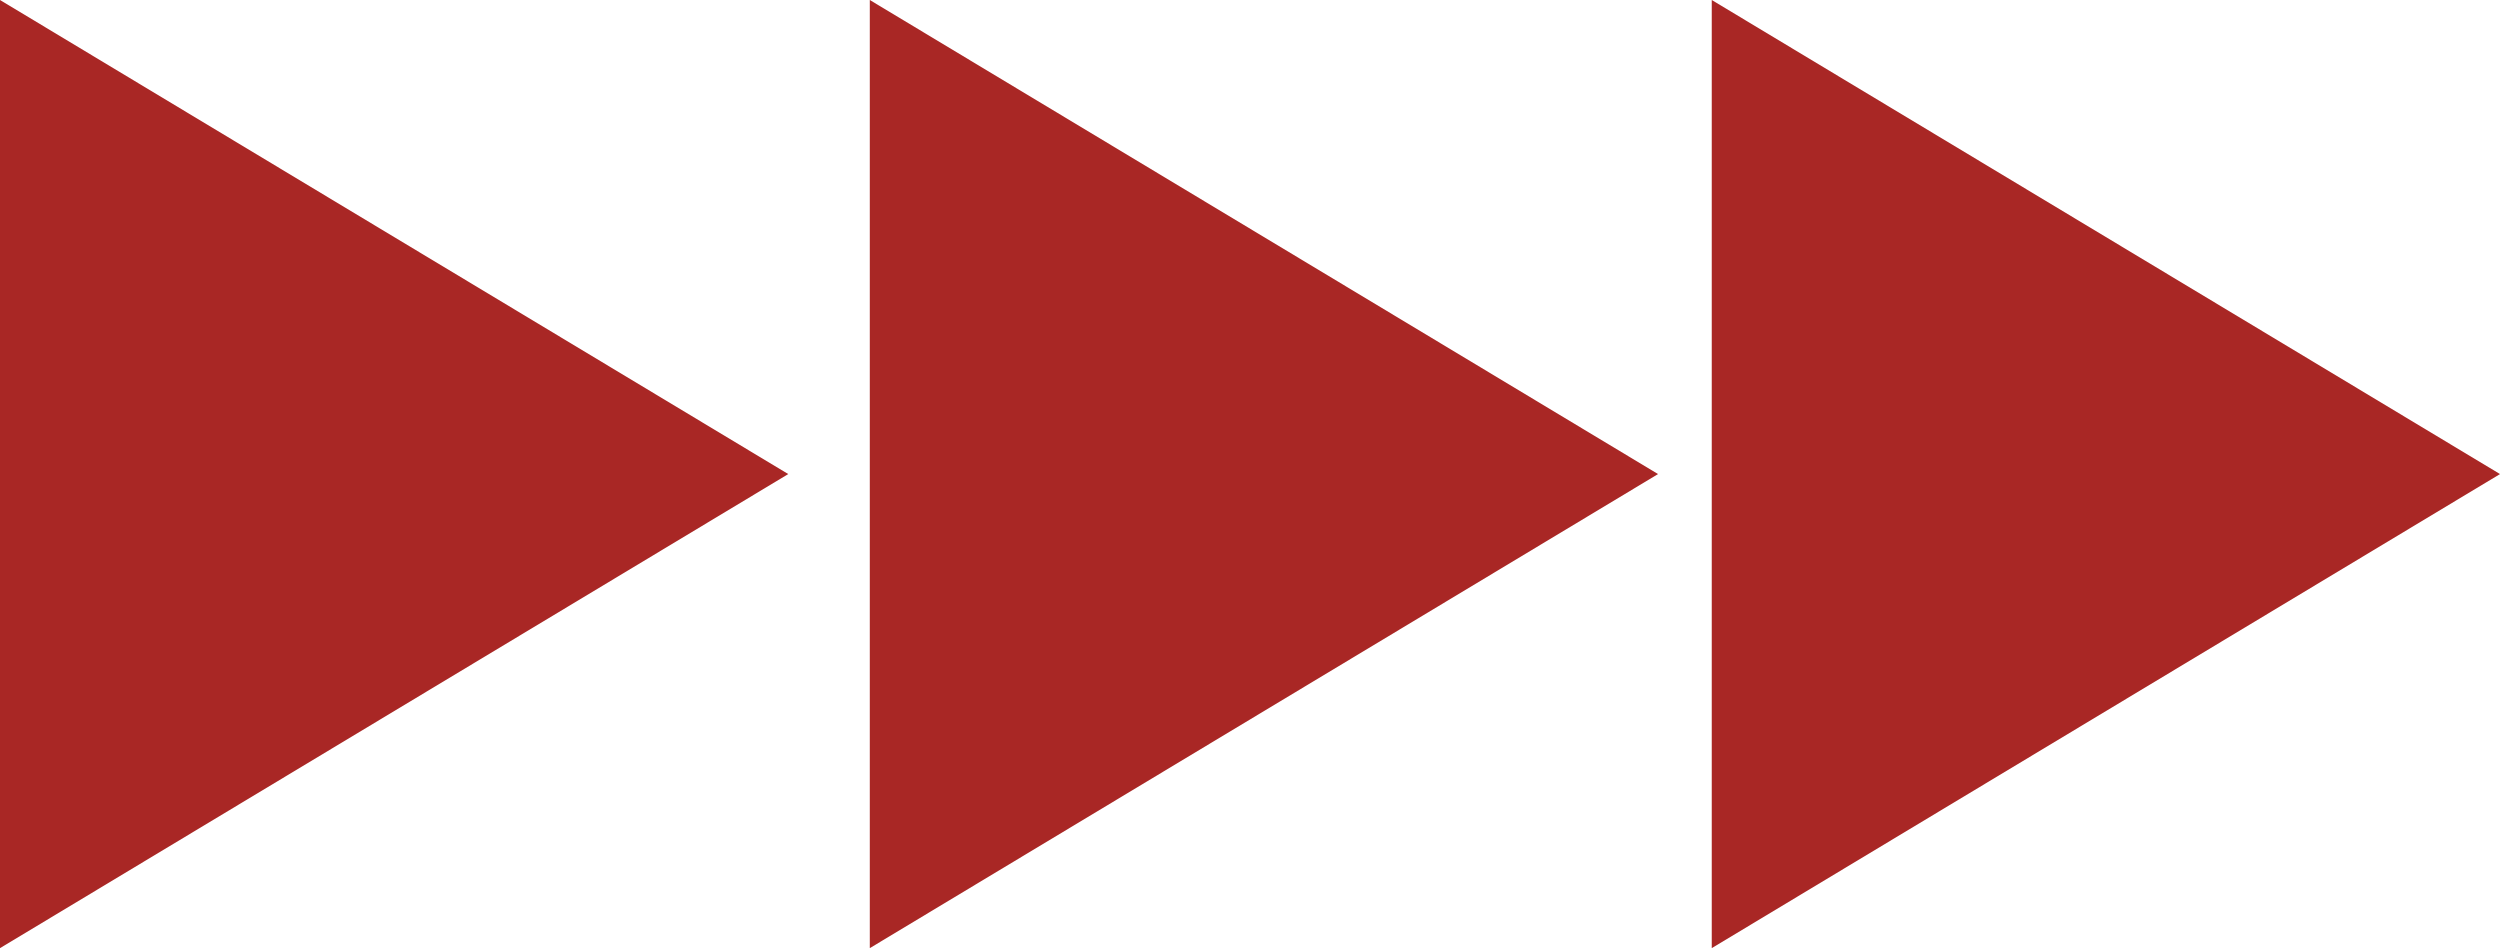
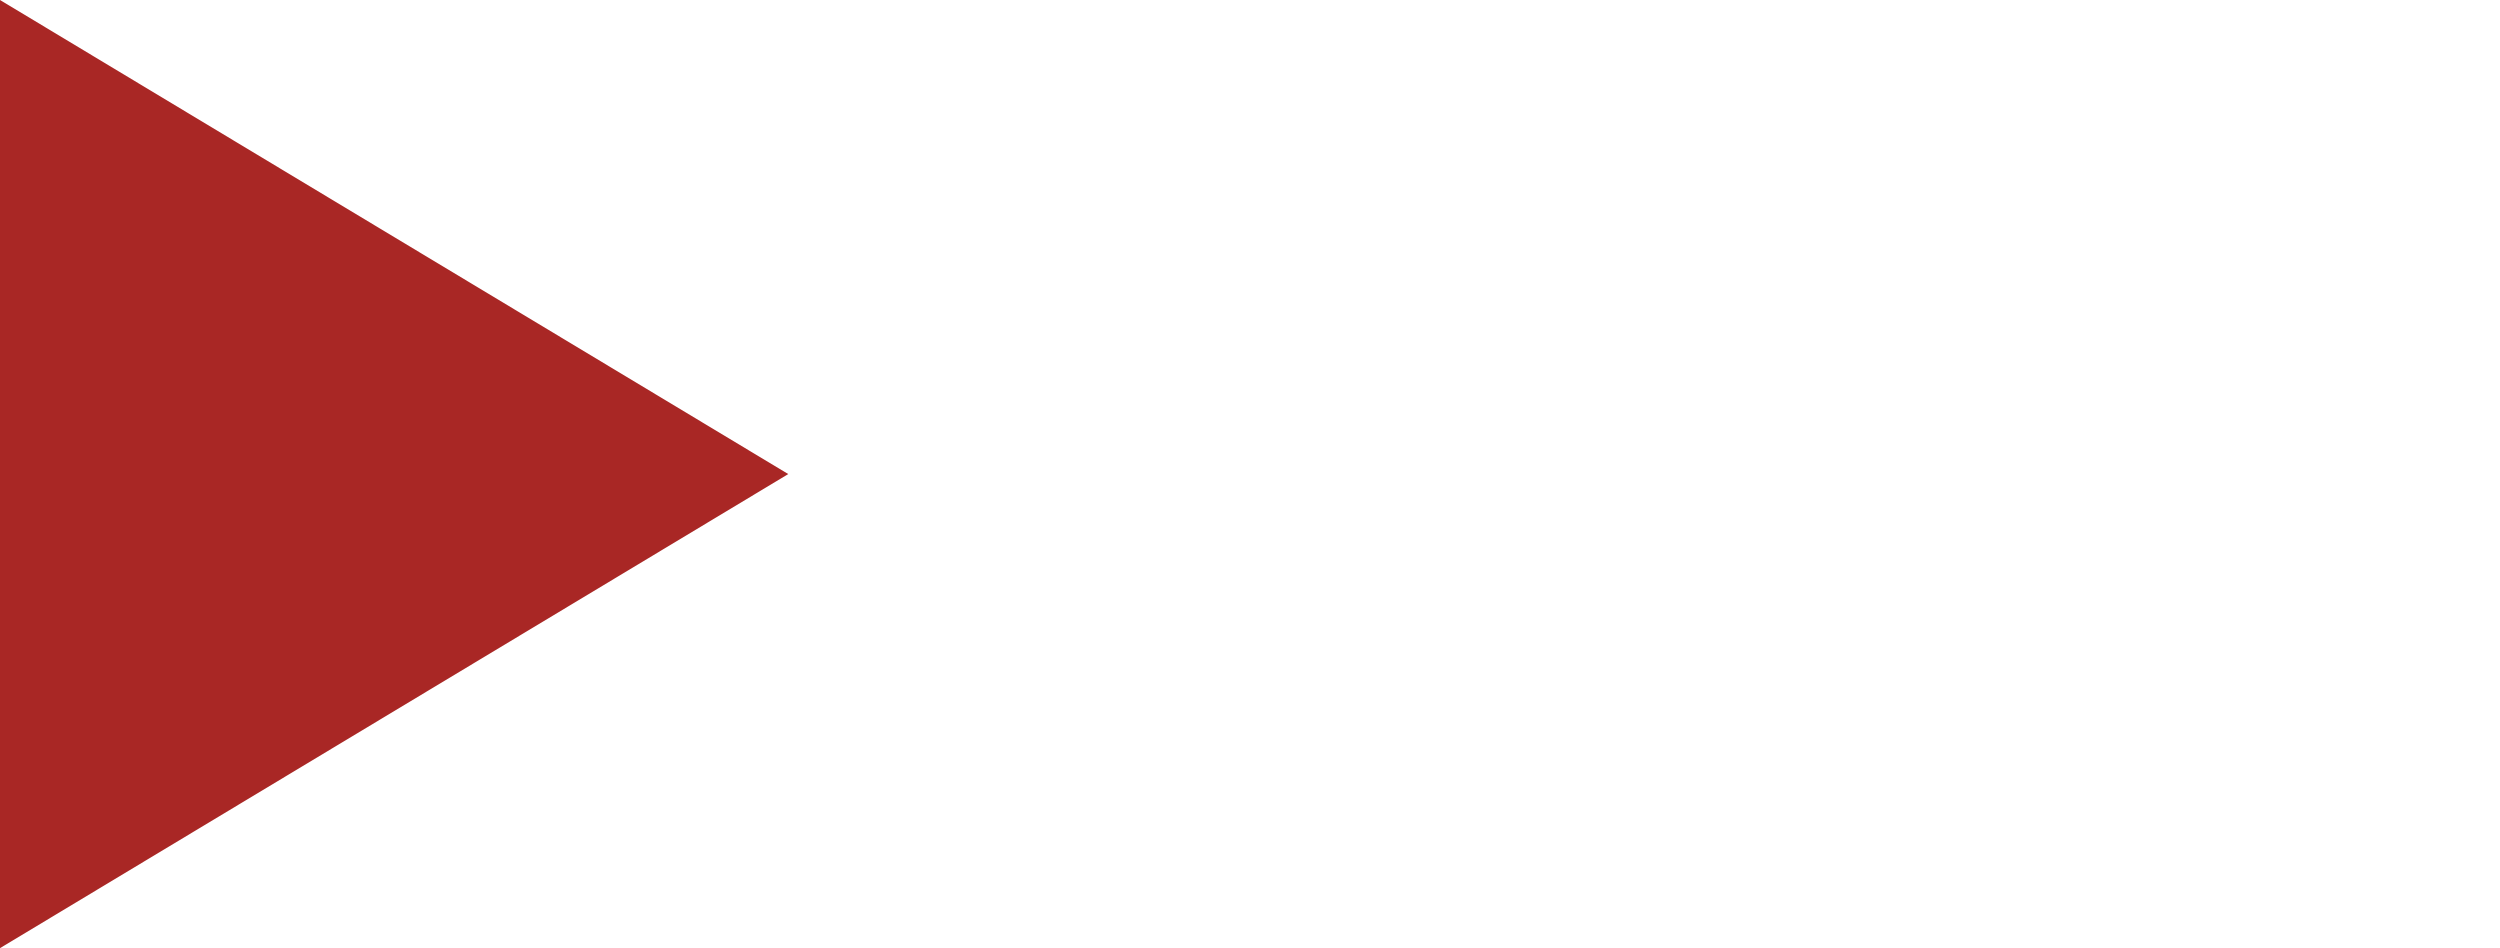
<svg xmlns="http://www.w3.org/2000/svg" xml:space="preserve" width="69.33mm" height="26.294mm" style="shape-rendering:geometricPrecision; text-rendering:geometricPrecision; image-rendering:optimizeQuality; fill-rule:evenodd; clip-rule:evenodd" viewBox="0 0 4121.31 1563.01">
  <defs>
    <style type="text/css">       .fil0 {fill:#A92725;fill-rule:nonzero}     </style>
  </defs>
  <g id="Livello_x0020_1">
    <g id="_2931113355280">
-       <path class="fil0" d="M2821.86 1563.01l1299.45 -781.51 -1299.45 -781.51 0 1563.01zm649.71 -390.73m0 -781.51m-649.71 390.74" />
-       <path class="fil0" d="M1433.88 1563.01l1299.45 -781.51 -1299.45 -781.51 0 1563.01zm649.71 -390.73m0 -781.51m-649.71 390.74" />
      <path class="fil0" d="M-0 1563.01l1299.44 -781.51 -1299.44 -781.51 0 1563.01zm649.71 -390.73m0 -781.51m-649.71 390.74" />
    </g>
  </g>
</svg>